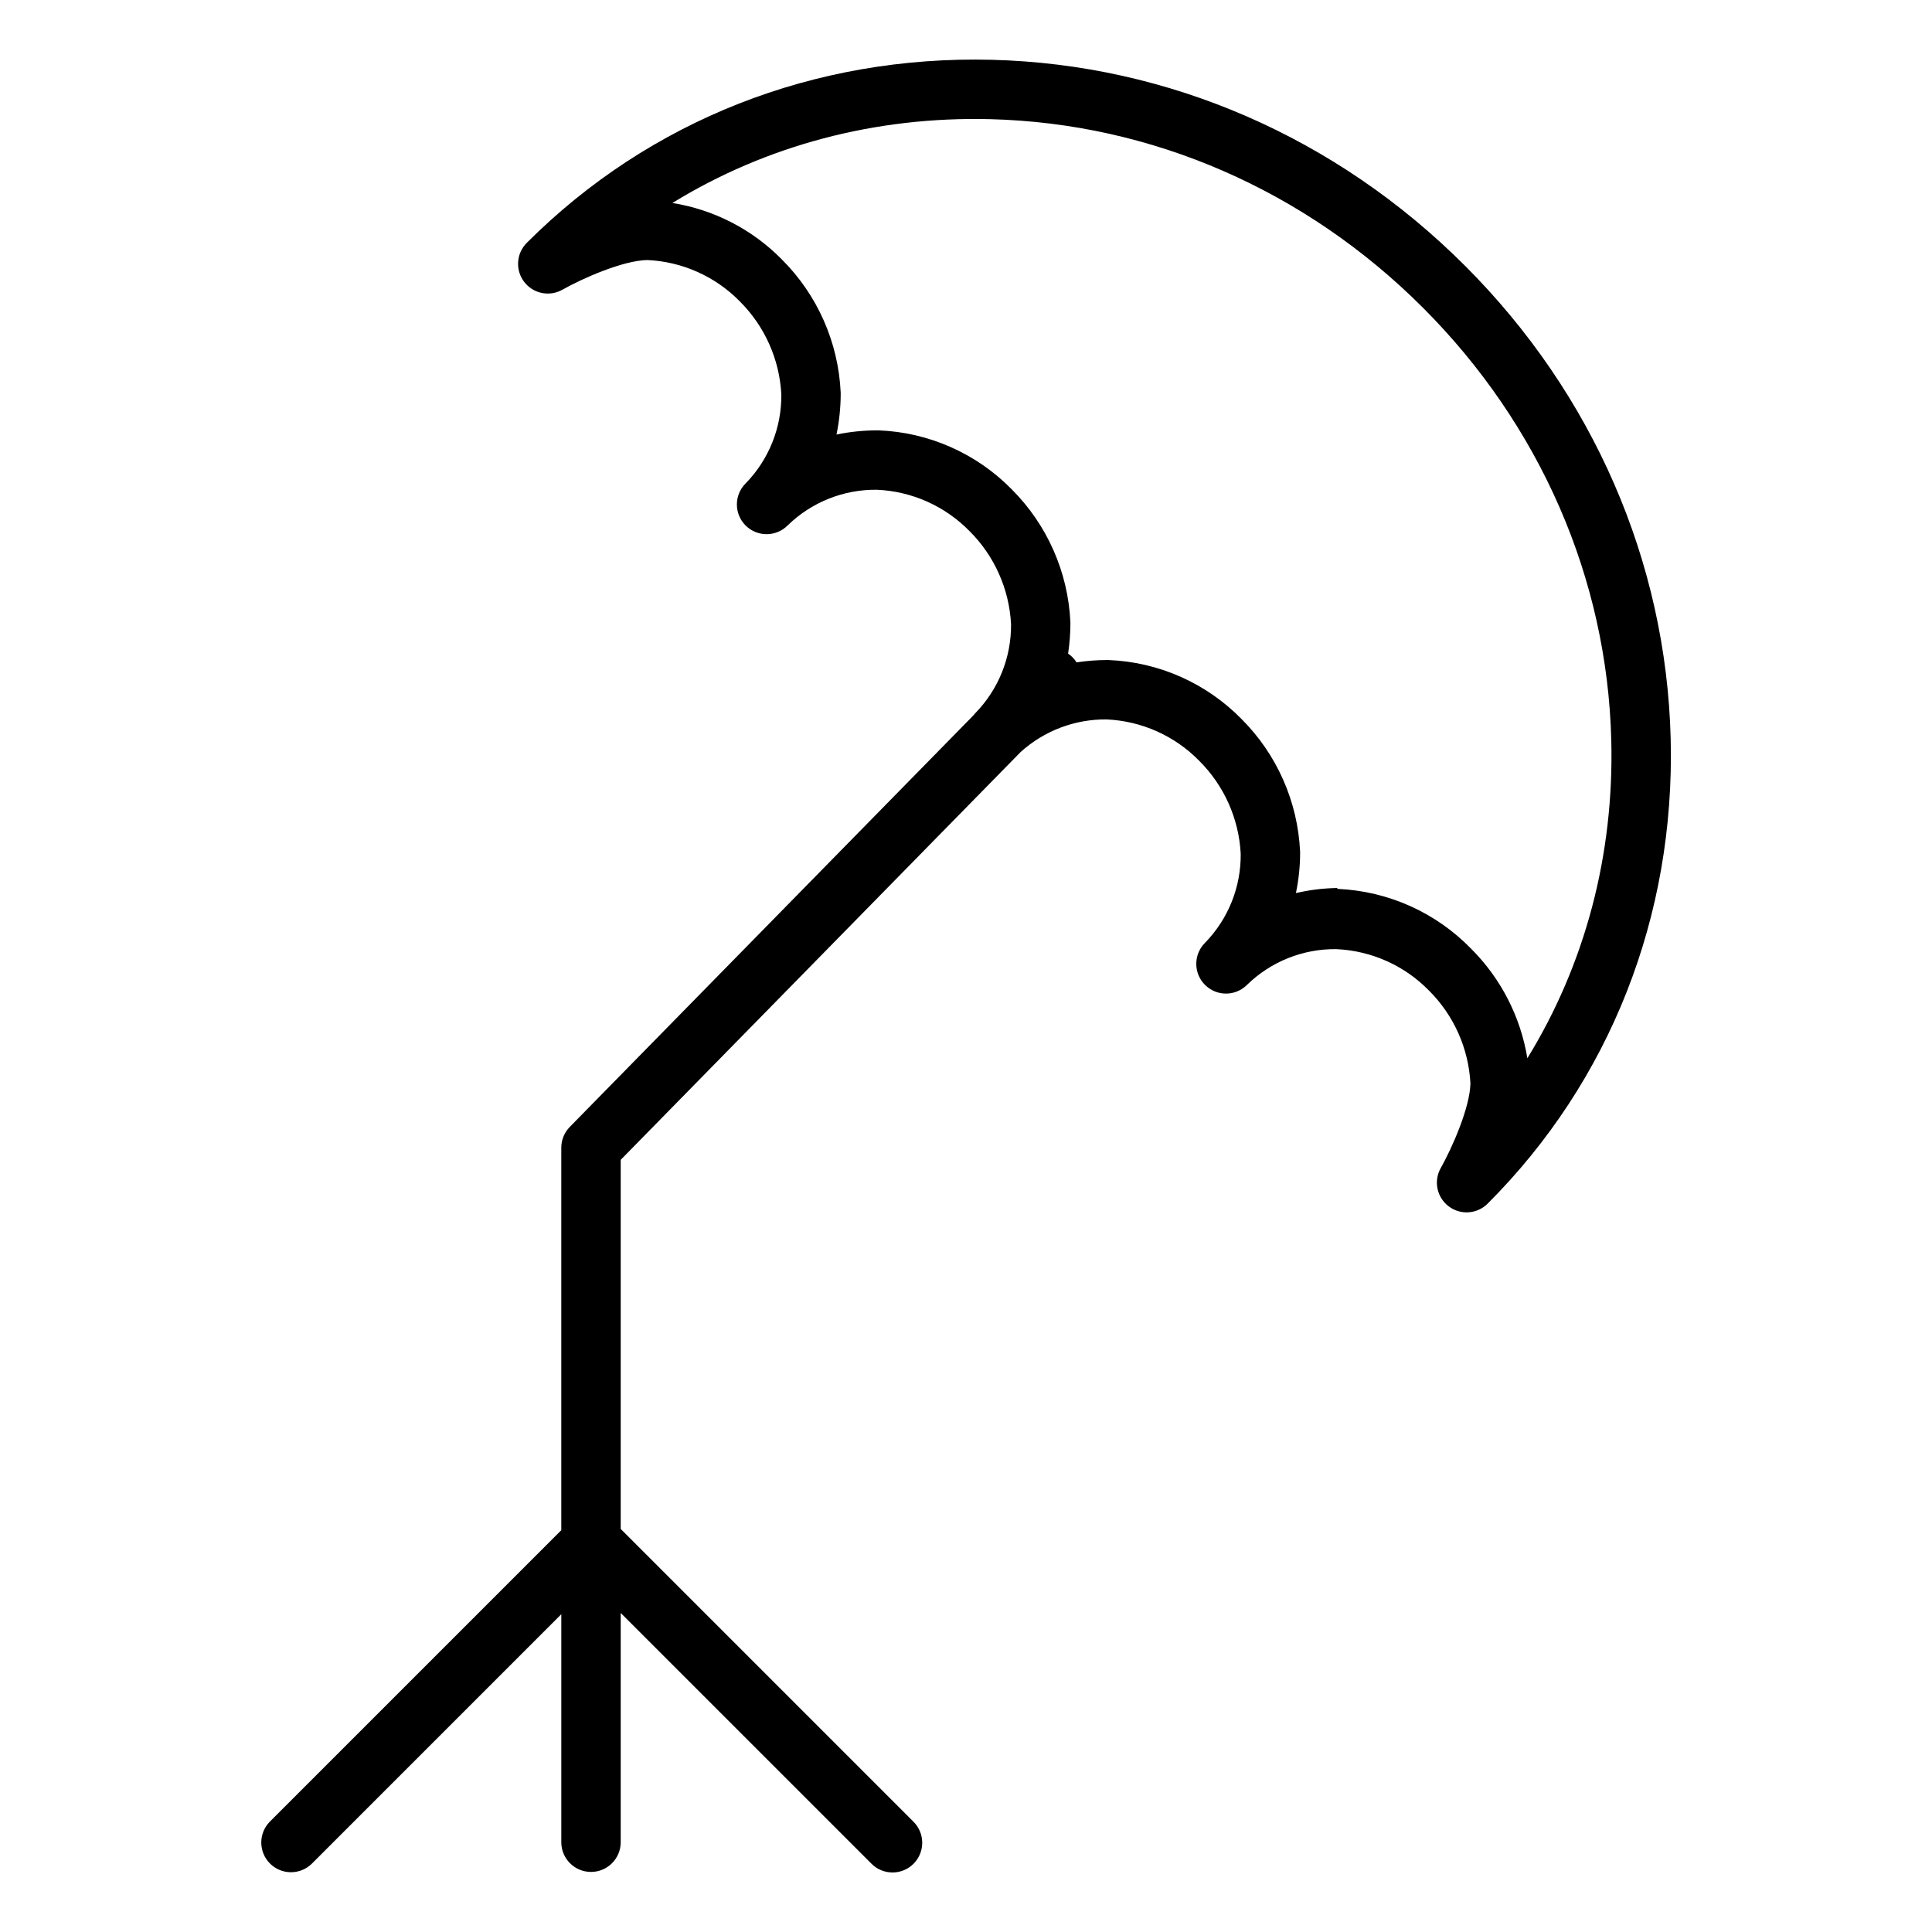
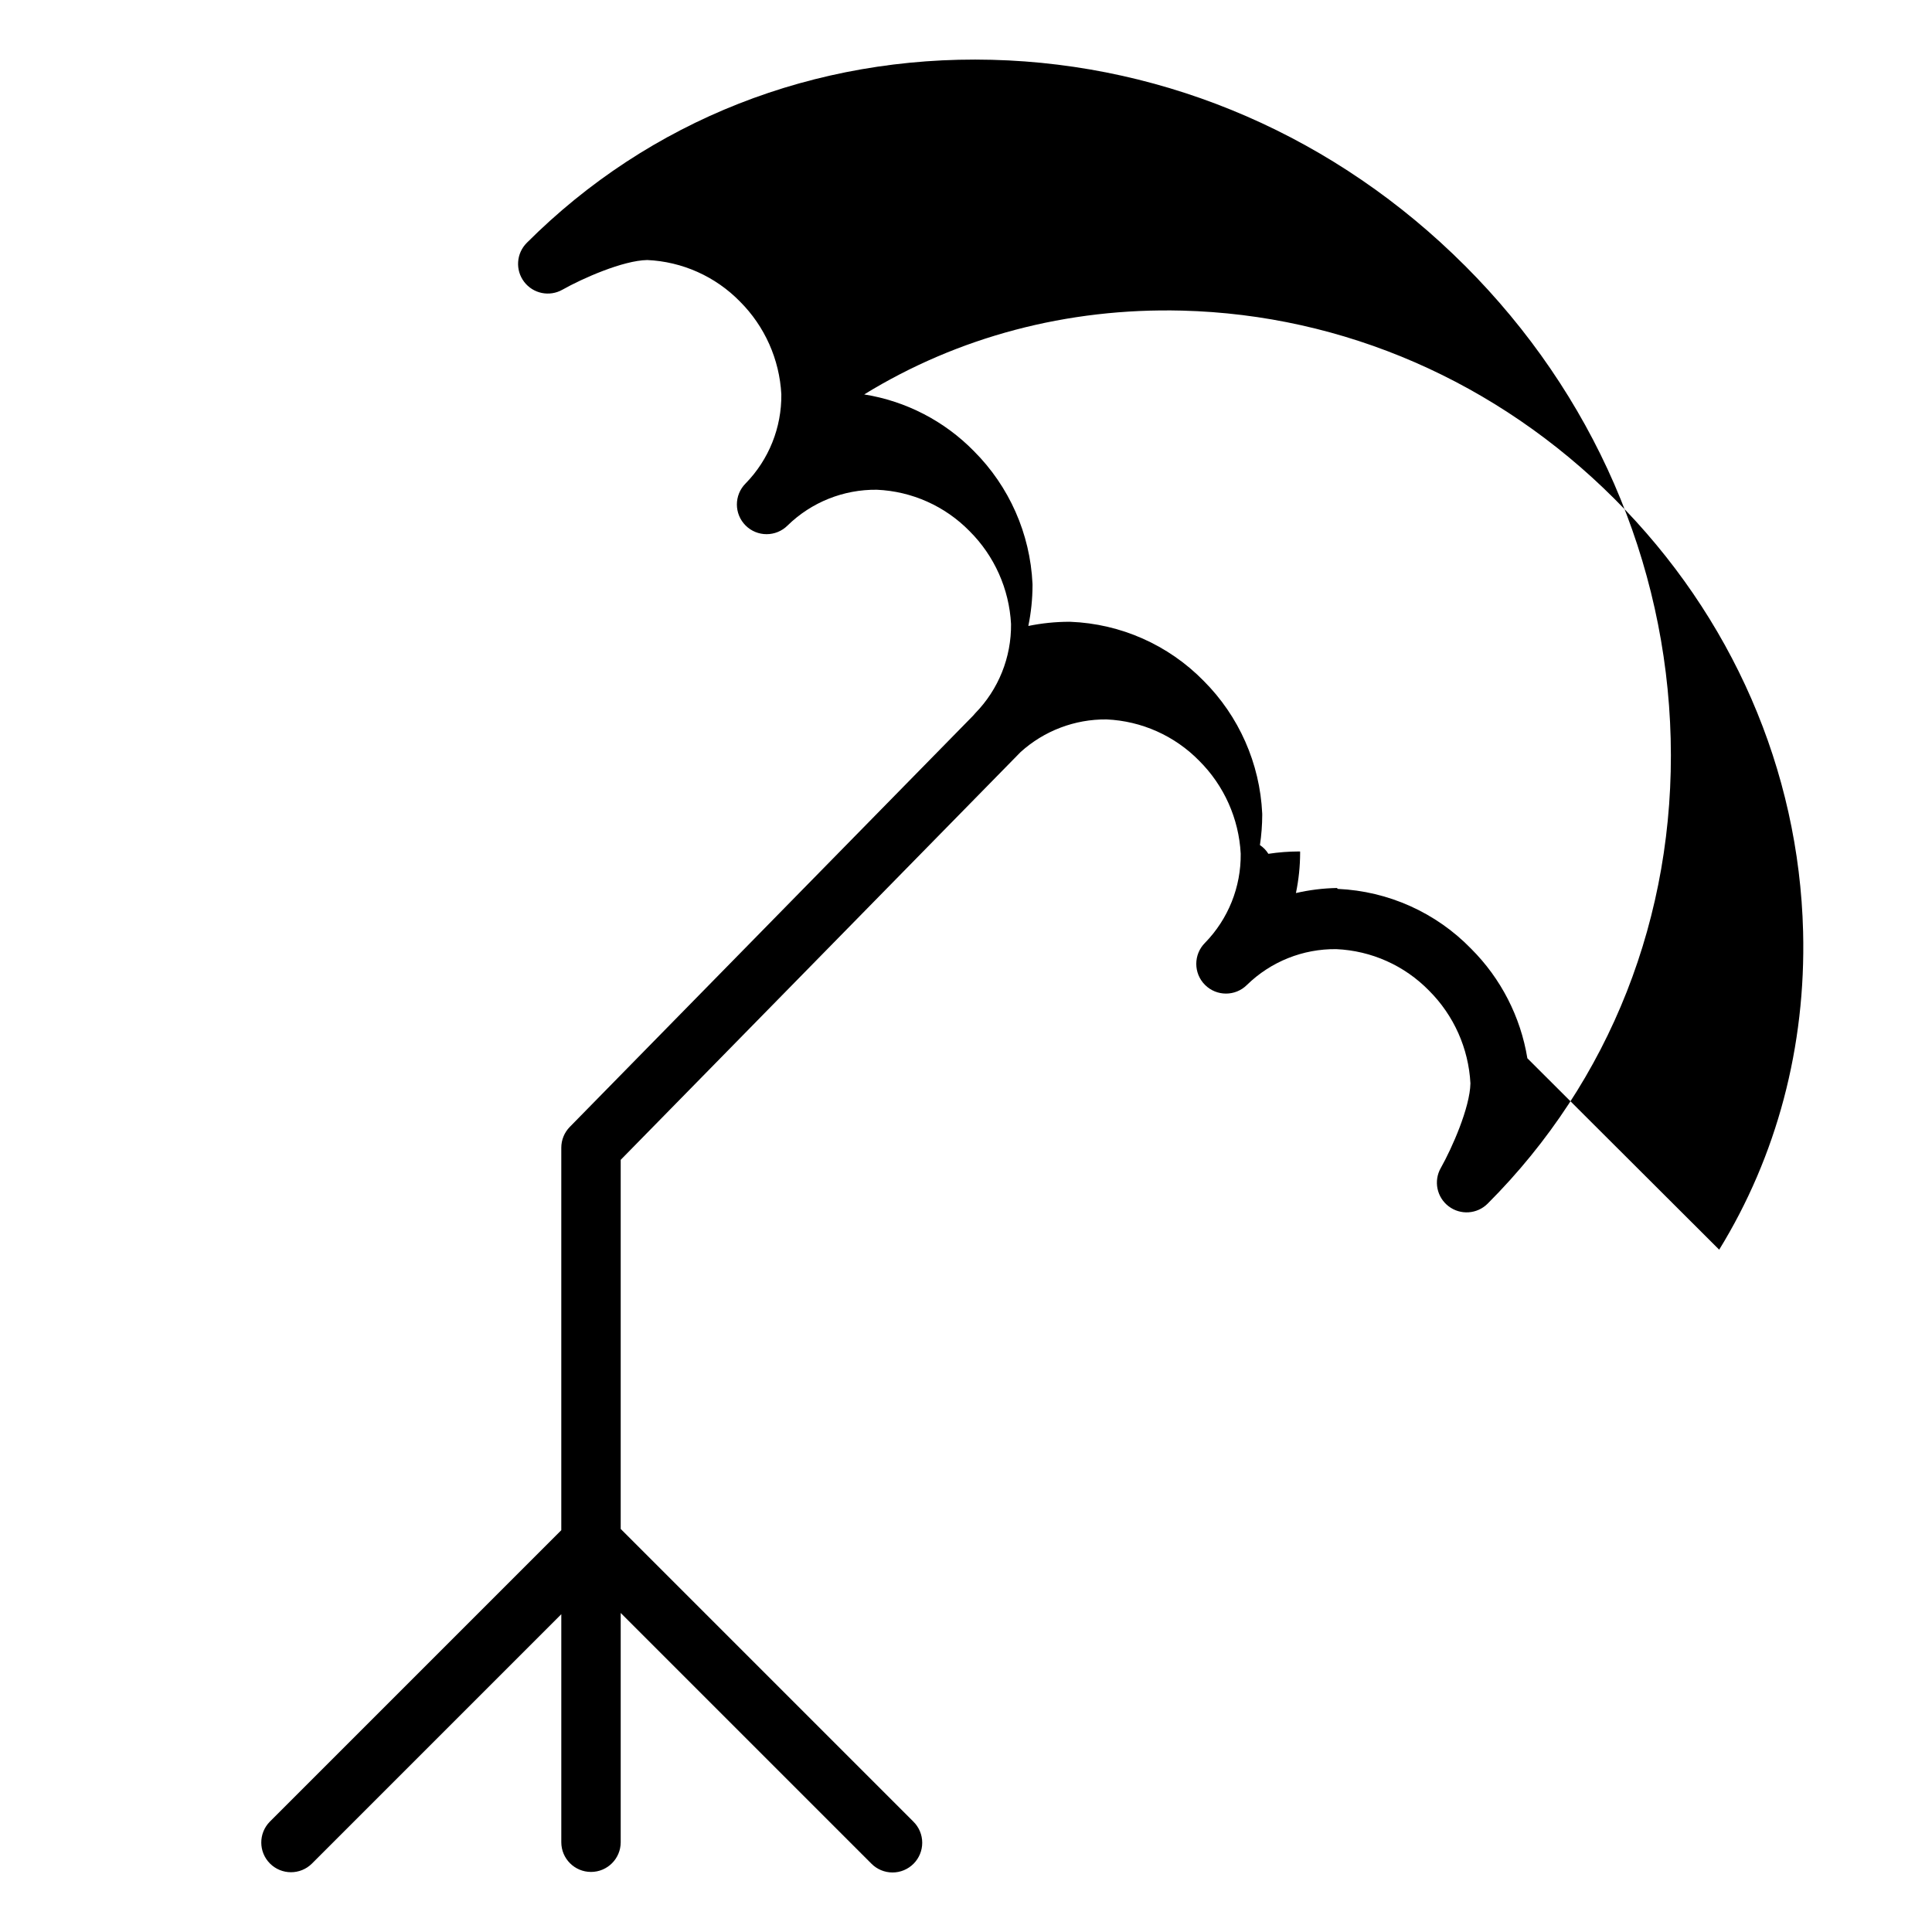
<svg xmlns="http://www.w3.org/2000/svg" fill="#000000" width="800px" height="800px" version="1.1" viewBox="144 144 512 512">
-   <path d="m532.2 214.39c-33.984-33.984-78.5-53.355-125.35-54.543-47-1.195-90.773 16.039-123.25 48.512h0.004c-2.785 2.781-3.086 7.195-0.703 10.328 2.383 3.137 6.715 4.027 10.141 2.09 5.312-3 16.062-7.754 22.469-7.863l0.004-0.004c9.285 0.414 18.07 4.34 24.57 10.988 6.574 6.559 10.488 15.324 10.977 24.602 0.098 8.82-3.309 17.316-9.473 23.625-3.074 3.074-3.074 8.059 0 11.133s8.059 3.074 11.133 0c6.316-6.168 14.828-9.574 23.66-9.469 9.289 0.406 18.074 4.332 24.578 10.984 6.578 6.559 10.488 15.324 10.977 24.598 0.098 8.82-3.309 17.316-9.473 23.629-0.215 0.215-0.414 0.445-0.605 0.688l-106.86 108.96c-1.441 1.473-2.25 3.449-2.25 5.512v101.36l-77.234 77.234c-3.043 3.078-3.027 8.039 0.031 11.098 3.062 3.062 8.02 3.078 11.102 0.035l66.102-66.102v60.426c0 4.348 3.523 7.871 7.871 7.871 4.348 0 7.871-3.523 7.871-7.871v-60.758l66.434 66.434c1.473 1.492 3.481 2.332 5.578 2.34 2.094 0.008 4.106-0.824 5.59-2.305 1.48-1.484 2.312-3.496 2.305-5.59-0.004-2.098-0.848-4.106-2.34-5.578l-77.566-77.566v-97.816l105.98-108.07c6.234-5.641 14.367-8.727 22.773-8.645 9.289 0.41 18.078 4.336 24.578 10.984 6.578 6.559 10.492 15.324 10.977 24.602 0.102 8.82-3.305 17.32-9.469 23.629-3.074 3.074-3.074 8.059 0 11.133 3.074 3.078 8.059 3.078 11.137 0 6.316-6.168 14.828-9.574 23.656-9.469 9.289 0.406 18.078 4.332 24.578 10.984 6.574 6.555 10.484 15.312 10.977 24.586-0.125 6.41-4.871 17.137-7.863 22.445h-0.004c-1.934 3.426-1.043 7.754 2.094 10.137 3.133 2.383 7.543 2.082 10.328-0.699 32.477-32.477 49.707-76.25 48.512-123.25-1.188-46.852-20.559-91.371-54.543-125.35zm16.566 210.06v-0.004c-1.801-10.992-7.008-21.141-14.891-29.012-9.316-9.59-21.941-15.266-35.301-15.867-0.105 0-0.207-0.238-0.312-0.238h-0.039c-3.633 0.074-7.246 0.523-10.789 1.34 0.73-3.508 1.105-7.086 1.113-10.668 0-0.137 0-0.219-0.008-0.355h-0.004c-0.617-13.234-6.156-25.758-15.535-35.117-9.34-9.52-21.973-15.109-35.301-15.617h-0.352c-2.695 0.008-5.387 0.219-8.051 0.625-0.57-0.926-1.332-1.715-2.238-2.316 0.398-2.641 0.602-5.309 0.613-7.981 0-0.137-0.004-0.277-0.008-0.414-0.621-13.242-6.16-25.773-15.539-35.145-9.34-9.523-21.969-15.117-35.297-15.633-0.117 0-0.234-0.012-0.352-0.008l-0.004 0.004c-3.621 0.008-7.238 0.379-10.789 1.109 0.73-3.551 1.105-7.164 1.113-10.789 0-0.137-0.004-0.277-0.008-0.414v0.004c-0.621-13.242-6.16-25.777-15.539-35.148-7.828-7.984-18.016-13.25-29.062-15.012 24.785-15.23 53.762-22.984 84.262-22.211 42.797 1.082 83.504 18.82 114.62 49.938 31.113 31.117 48.852 71.82 49.938 114.62 0.773 30.516-6.988 59.508-22.238 84.305z" />
+   <path d="m532.2 214.39c-33.984-33.984-78.5-53.355-125.35-54.543-47-1.195-90.773 16.039-123.25 48.512h0.004c-2.785 2.781-3.086 7.195-0.703 10.328 2.383 3.137 6.715 4.027 10.141 2.09 5.312-3 16.062-7.754 22.469-7.863l0.004-0.004c9.285 0.414 18.07 4.34 24.57 10.988 6.574 6.559 10.488 15.324 10.977 24.602 0.098 8.82-3.309 17.316-9.473 23.625-3.074 3.074-3.074 8.059 0 11.133s8.059 3.074 11.133 0c6.316-6.168 14.828-9.574 23.66-9.469 9.289 0.406 18.074 4.332 24.578 10.984 6.578 6.559 10.488 15.324 10.977 24.598 0.098 8.82-3.309 17.316-9.473 23.629-0.215 0.215-0.414 0.445-0.605 0.688l-106.86 108.96c-1.441 1.473-2.25 3.449-2.25 5.512v101.36l-77.234 77.234c-3.043 3.078-3.027 8.039 0.031 11.098 3.062 3.062 8.02 3.078 11.102 0.035l66.102-66.102v60.426c0 4.348 3.523 7.871 7.871 7.871 4.348 0 7.871-3.523 7.871-7.871v-60.758l66.434 66.434c1.473 1.492 3.481 2.332 5.578 2.34 2.094 0.008 4.106-0.824 5.59-2.305 1.48-1.484 2.312-3.496 2.305-5.59-0.004-2.098-0.848-4.106-2.34-5.578l-77.566-77.566v-97.816l105.98-108.07c6.234-5.641 14.367-8.727 22.773-8.645 9.289 0.41 18.078 4.336 24.578 10.984 6.578 6.559 10.492 15.324 10.977 24.602 0.102 8.82-3.305 17.32-9.469 23.629-3.074 3.074-3.074 8.059 0 11.133 3.074 3.078 8.059 3.078 11.137 0 6.316-6.168 14.828-9.574 23.656-9.469 9.289 0.406 18.078 4.332 24.578 10.984 6.574 6.555 10.484 15.312 10.977 24.586-0.125 6.41-4.871 17.137-7.863 22.445h-0.004c-1.934 3.426-1.043 7.754 2.094 10.137 3.133 2.383 7.543 2.082 10.328-0.699 32.477-32.477 49.707-76.25 48.512-123.25-1.188-46.852-20.559-91.371-54.543-125.35zm16.566 210.06v-0.004c-1.801-10.992-7.008-21.141-14.891-29.012-9.316-9.59-21.941-15.266-35.301-15.867-0.105 0-0.207-0.238-0.312-0.238h-0.039c-3.633 0.074-7.246 0.523-10.789 1.34 0.73-3.508 1.105-7.086 1.113-10.668 0-0.137 0-0.219-0.008-0.355h-0.004h-0.352c-2.695 0.008-5.387 0.219-8.051 0.625-0.57-0.926-1.332-1.715-2.238-2.316 0.398-2.641 0.602-5.309 0.613-7.981 0-0.137-0.004-0.277-0.008-0.414-0.621-13.242-6.16-25.773-15.539-35.145-9.34-9.523-21.969-15.117-35.297-15.633-0.117 0-0.234-0.012-0.352-0.008l-0.004 0.004c-3.621 0.008-7.238 0.379-10.789 1.109 0.73-3.551 1.105-7.164 1.113-10.789 0-0.137-0.004-0.277-0.008-0.414v0.004c-0.621-13.242-6.16-25.777-15.539-35.148-7.828-7.984-18.016-13.25-29.062-15.012 24.785-15.23 53.762-22.984 84.262-22.211 42.797 1.082 83.504 18.82 114.62 49.938 31.113 31.117 48.852 71.82 49.938 114.62 0.773 30.516-6.988 59.508-22.238 84.305z" />
</svg>